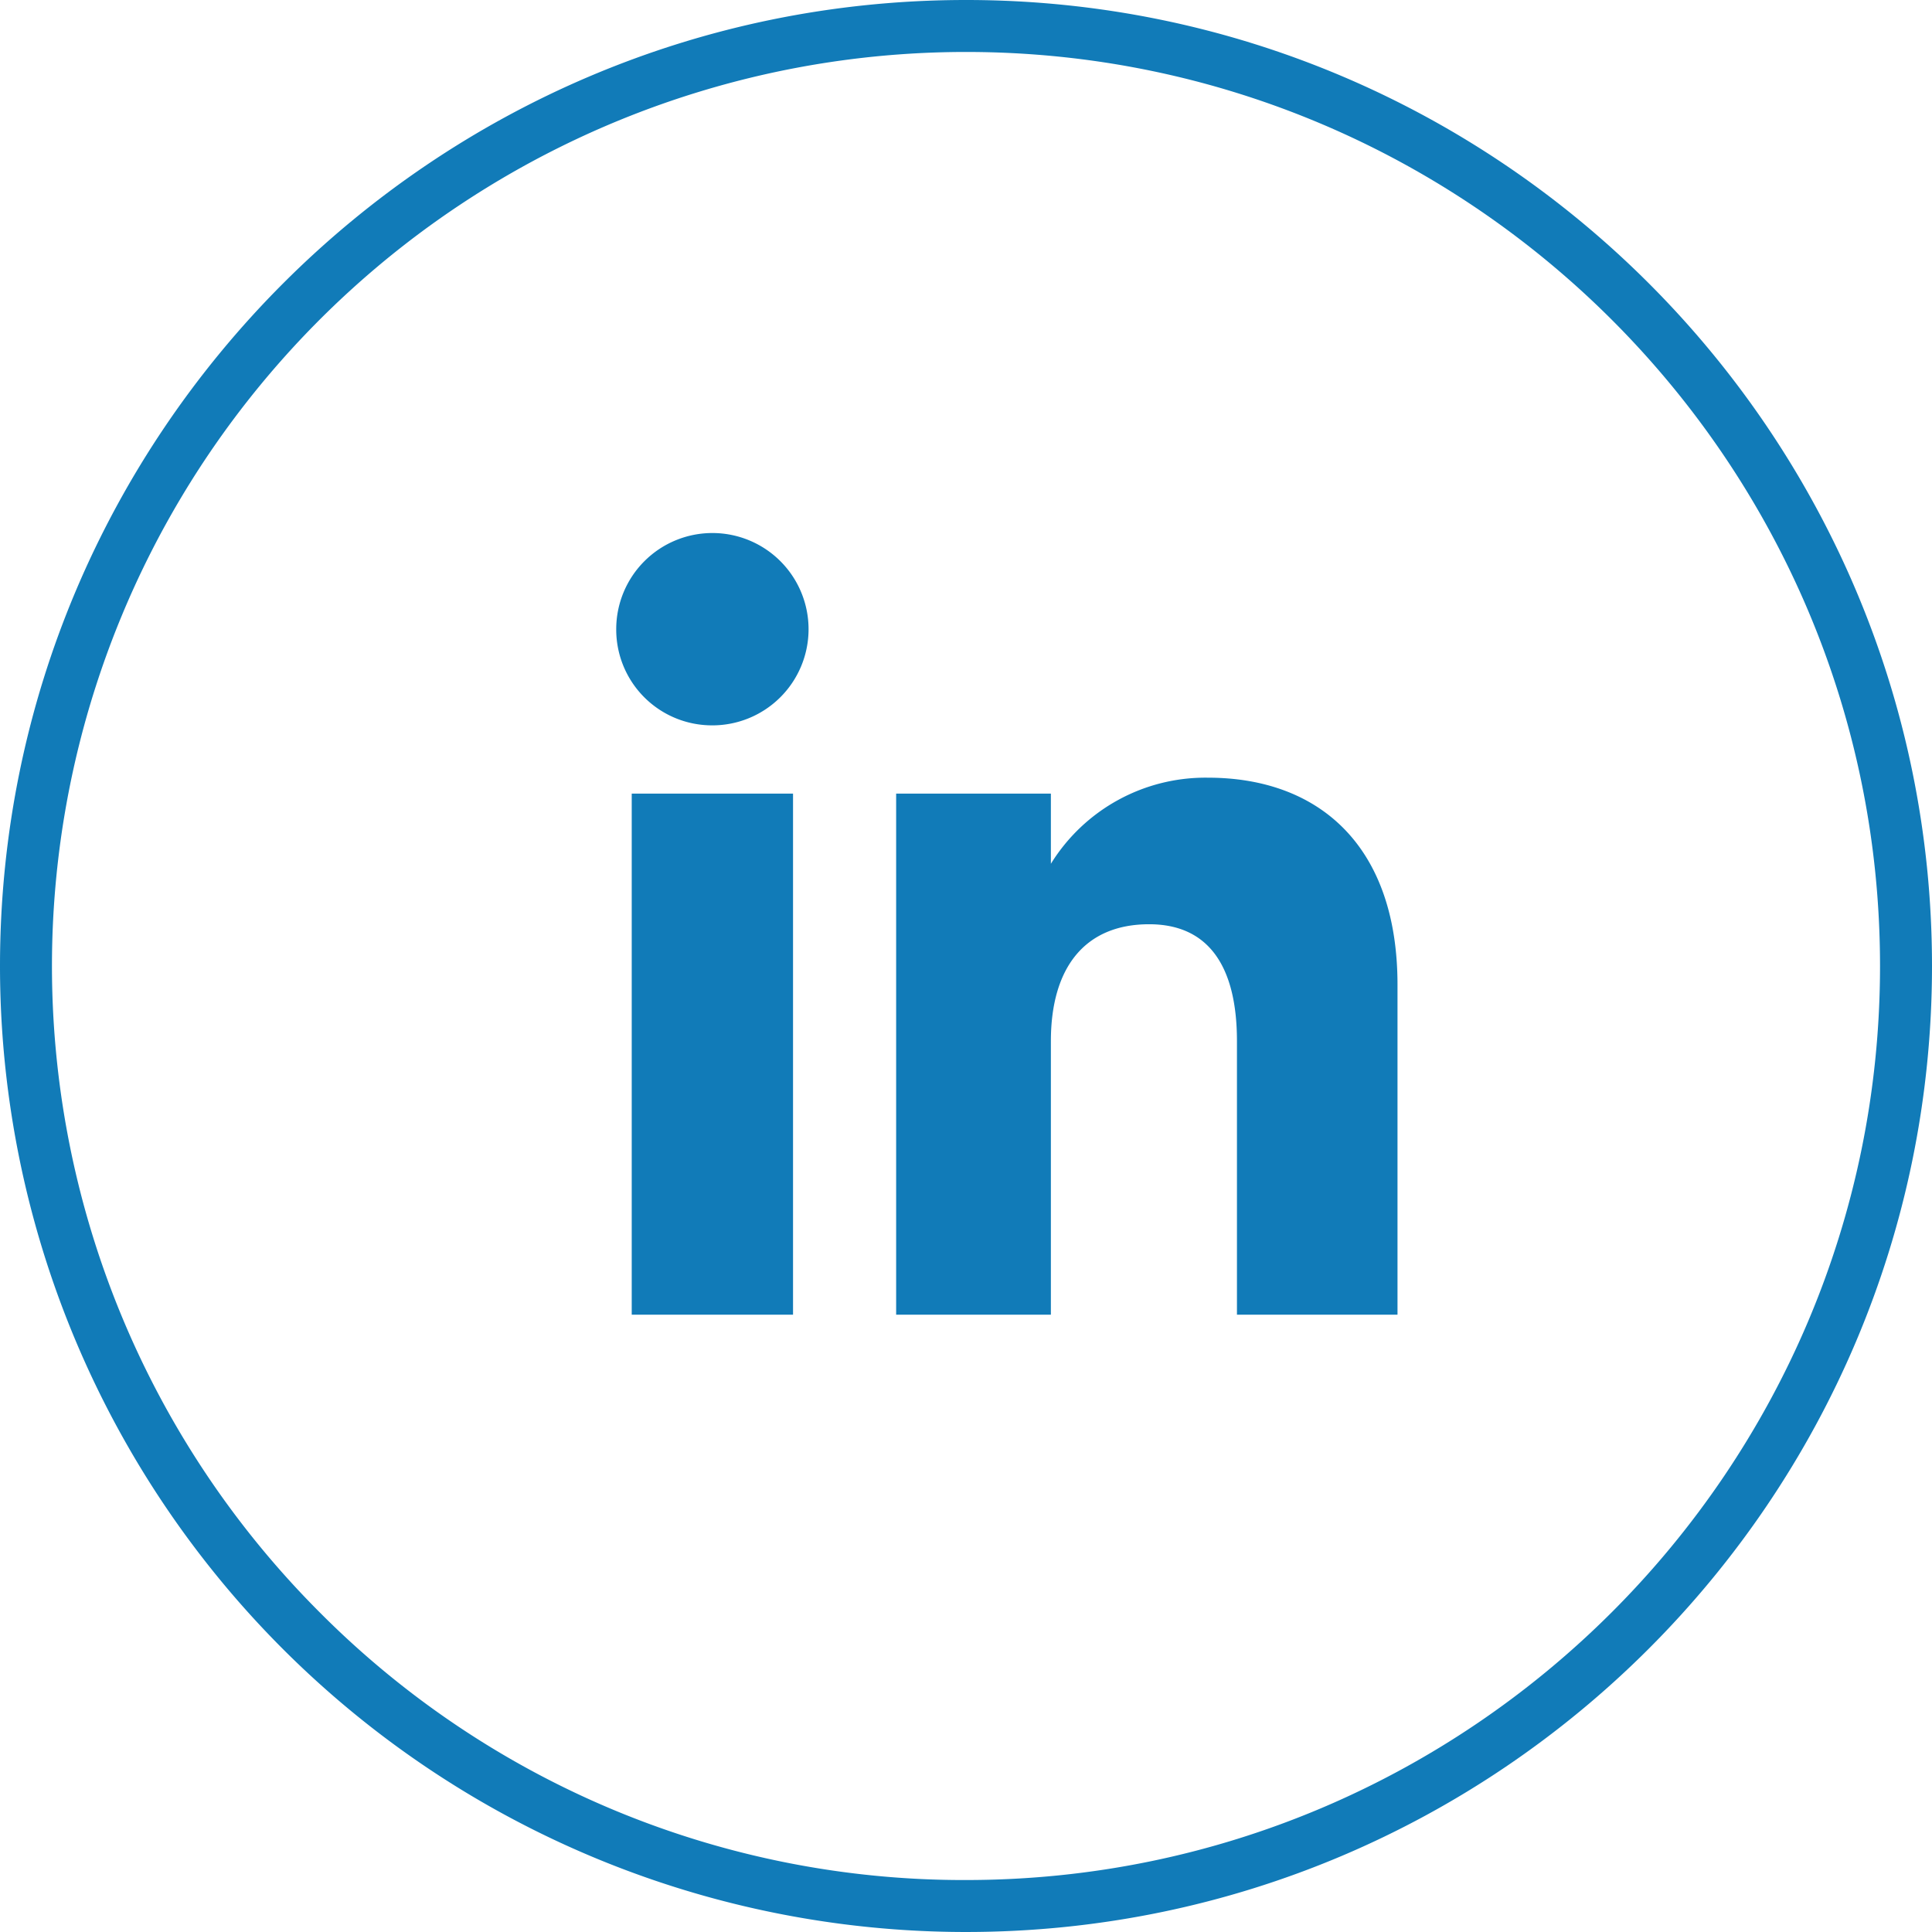
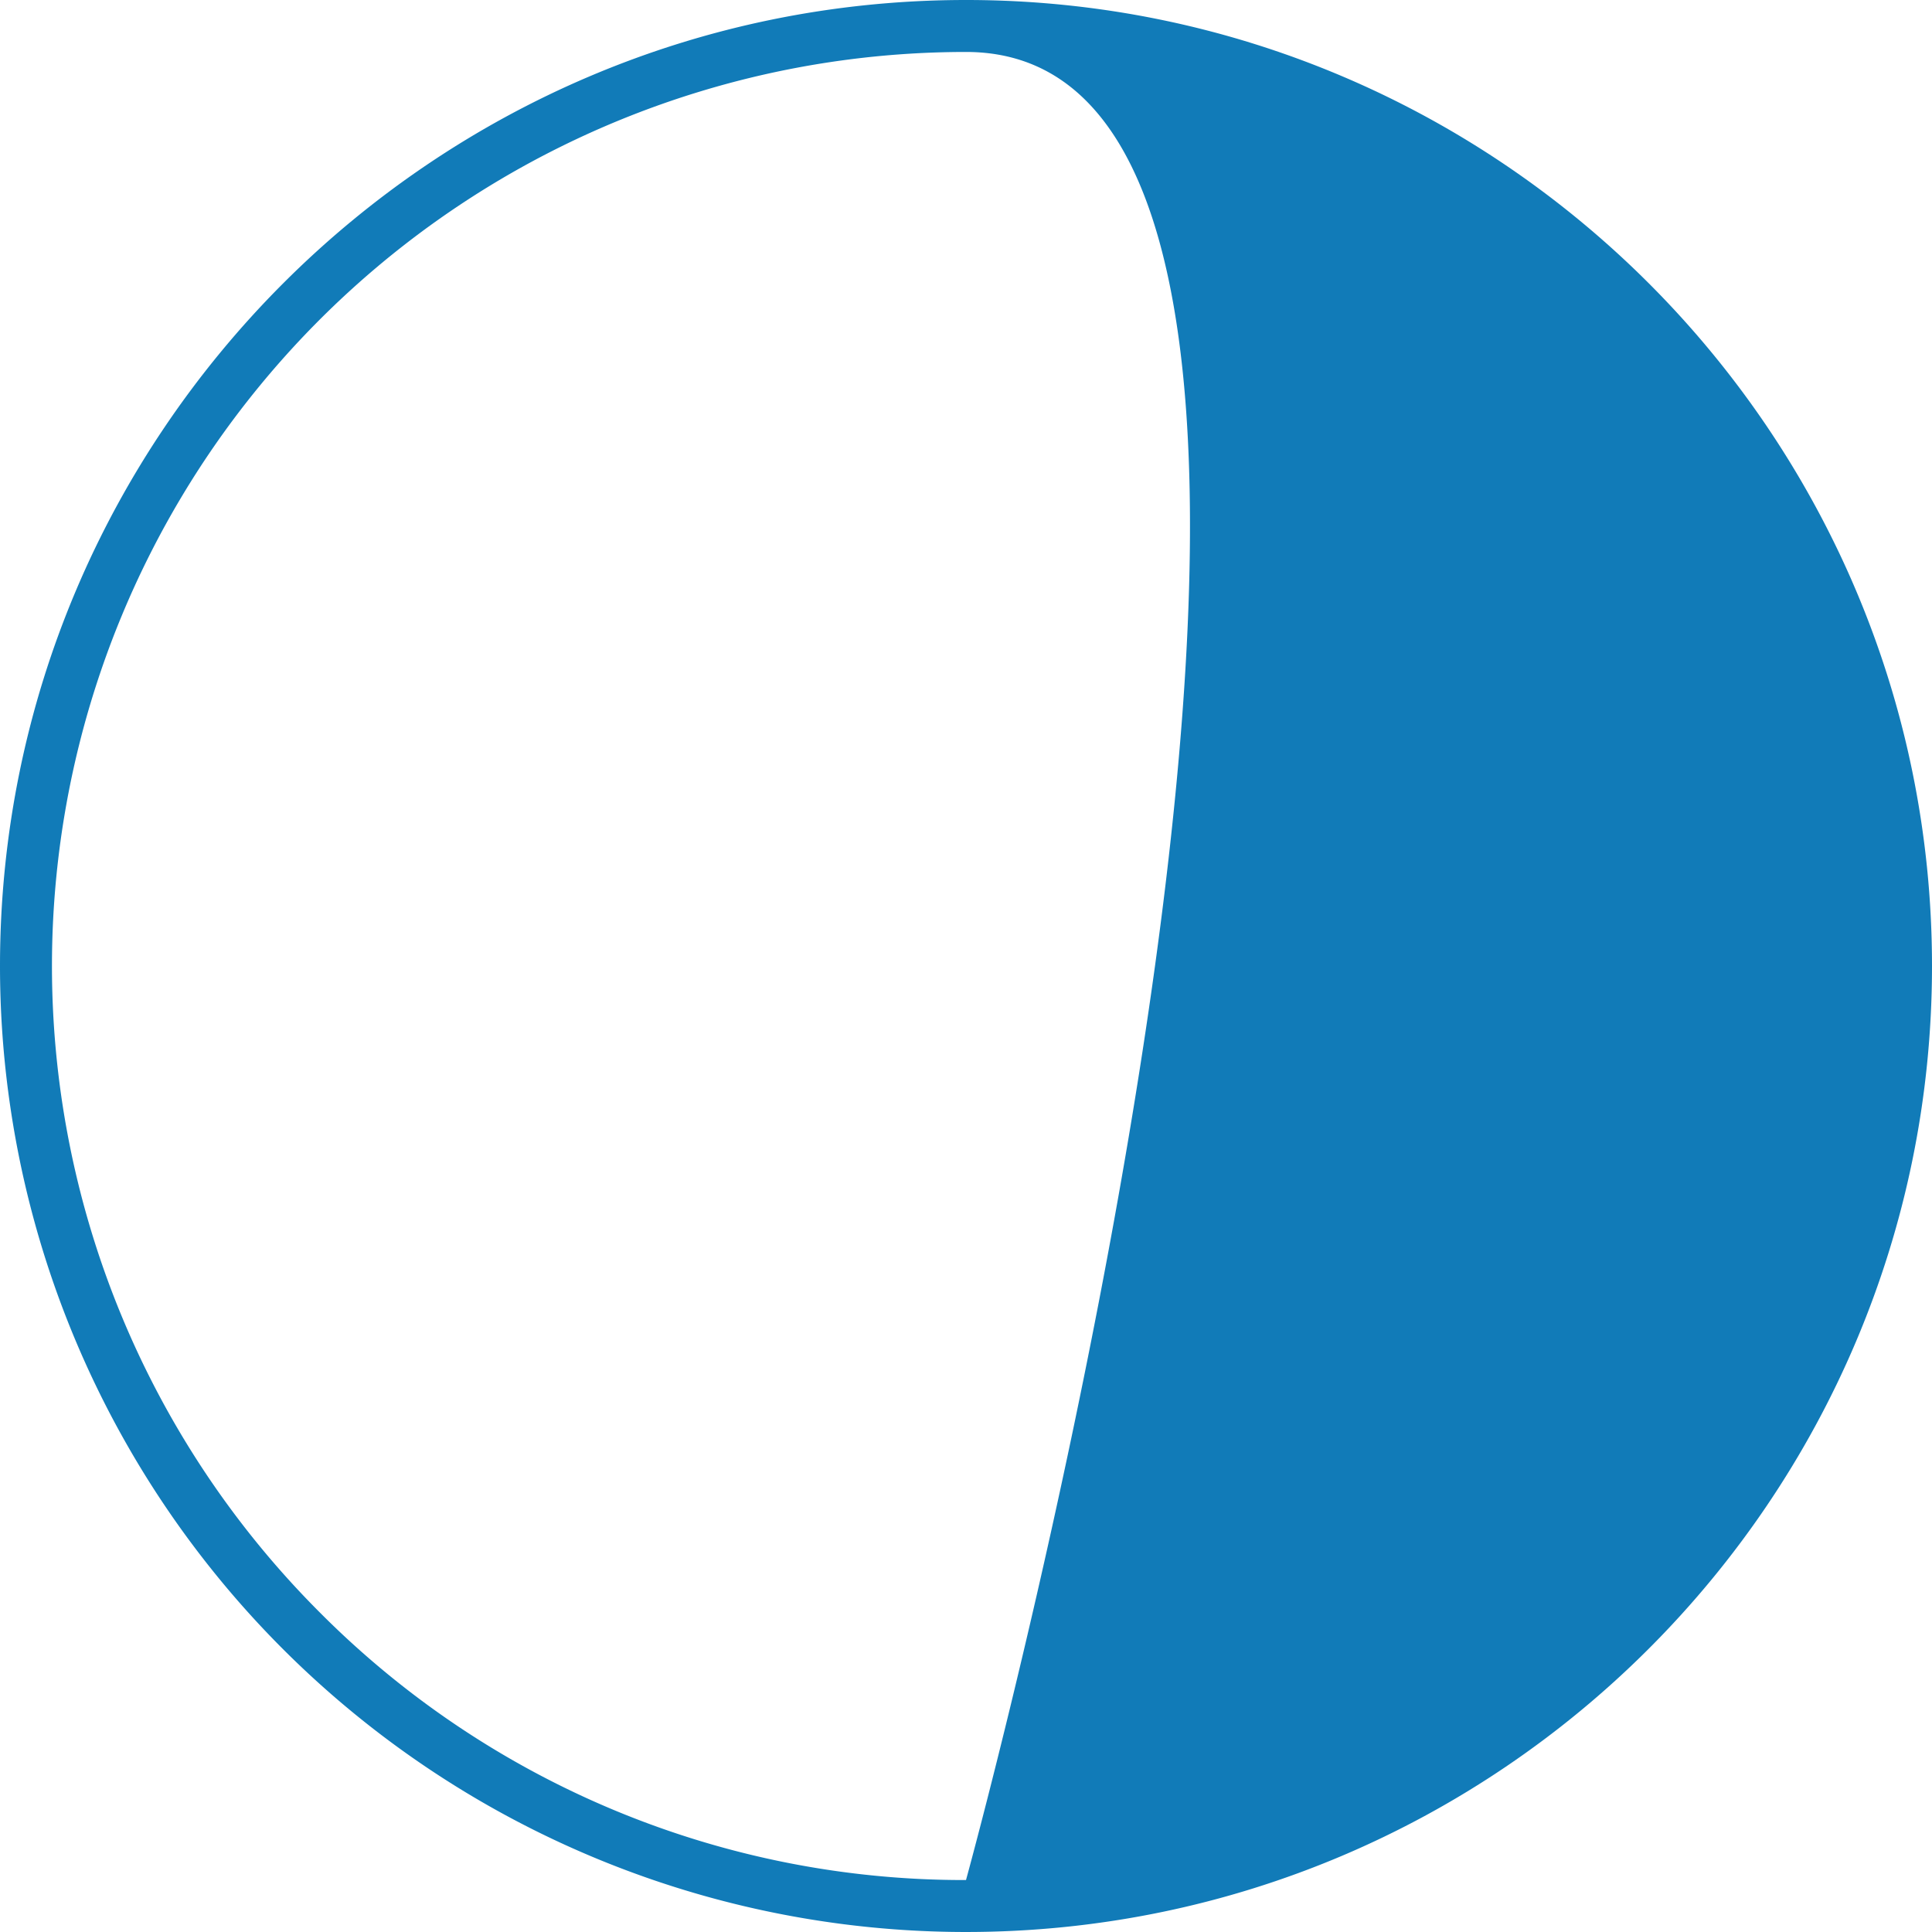
<svg xmlns="http://www.w3.org/2000/svg" id="Objects" viewBox="0 0 361.779 361.778">
  <defs>
    <style>
      .cls-1 {
        fill: #117bb8;
      }
    </style>
  </defs>
  <title>Minimal_Social_Media_Icons_Pack [Converted]2</title>
-   <path id="_Compound_Path_" data-name="&lt;Compound Path&gt;" class="cls-1" d="M165.624,183.868h30.206v97.58H165.624Zm14.958-12.777a18.008,18.008,0,1,0-17.861-18.01A17.938,17.938,0,0,0,180.581,171.09Zm63.532,59.134c0-13.717,6.313-21.891,18.4-21.891,11.106,0,16.443,7.845,16.443,21.891v51.223h30.063V219.664c0-26.137-14.815-38.775-35.5-38.775a34.022,34.022,0,0,0-29.407,16.123V183.868H215.138v97.58h28.975Z" transform="translate(-47.329 -35.263)" />
-   <path id="_Compound_Path_2" data-name="&lt;Compound Path&gt;" class="cls-1" d="M228.221,397.041v0A180.889,180.889,0,0,1,47.329,216.155c0-99.743,81.145-180.891,180.887-180.892s180.89,81.144,180.892,180.887S327.964,397.04,228.221,397.041Zm0-352.047A171.158,171.158,0,0,0,107.192,337.181,170.039,170.039,0,0,0,228.22,387.31h0c94.377,0,171.157-76.783,171.156-171.16S322.593,44.993,228.216,44.994Z" transform="translate(-47.329 -35.263)" />
+   <path id="_Compound_Path_2" data-name="&lt;Compound Path&gt;" class="cls-1" d="M228.221,397.041v0A180.889,180.889,0,0,1,47.329,216.155c0-99.743,81.145-180.891,180.887-180.892s180.89,81.144,180.892,180.887S327.964,397.04,228.221,397.041Zm0-352.047A171.158,171.158,0,0,0,107.192,337.181,170.039,170.039,0,0,0,228.22,387.31h0S322.593,44.993,228.216,44.994Z" transform="translate(-47.329 -35.263)" />
</svg>